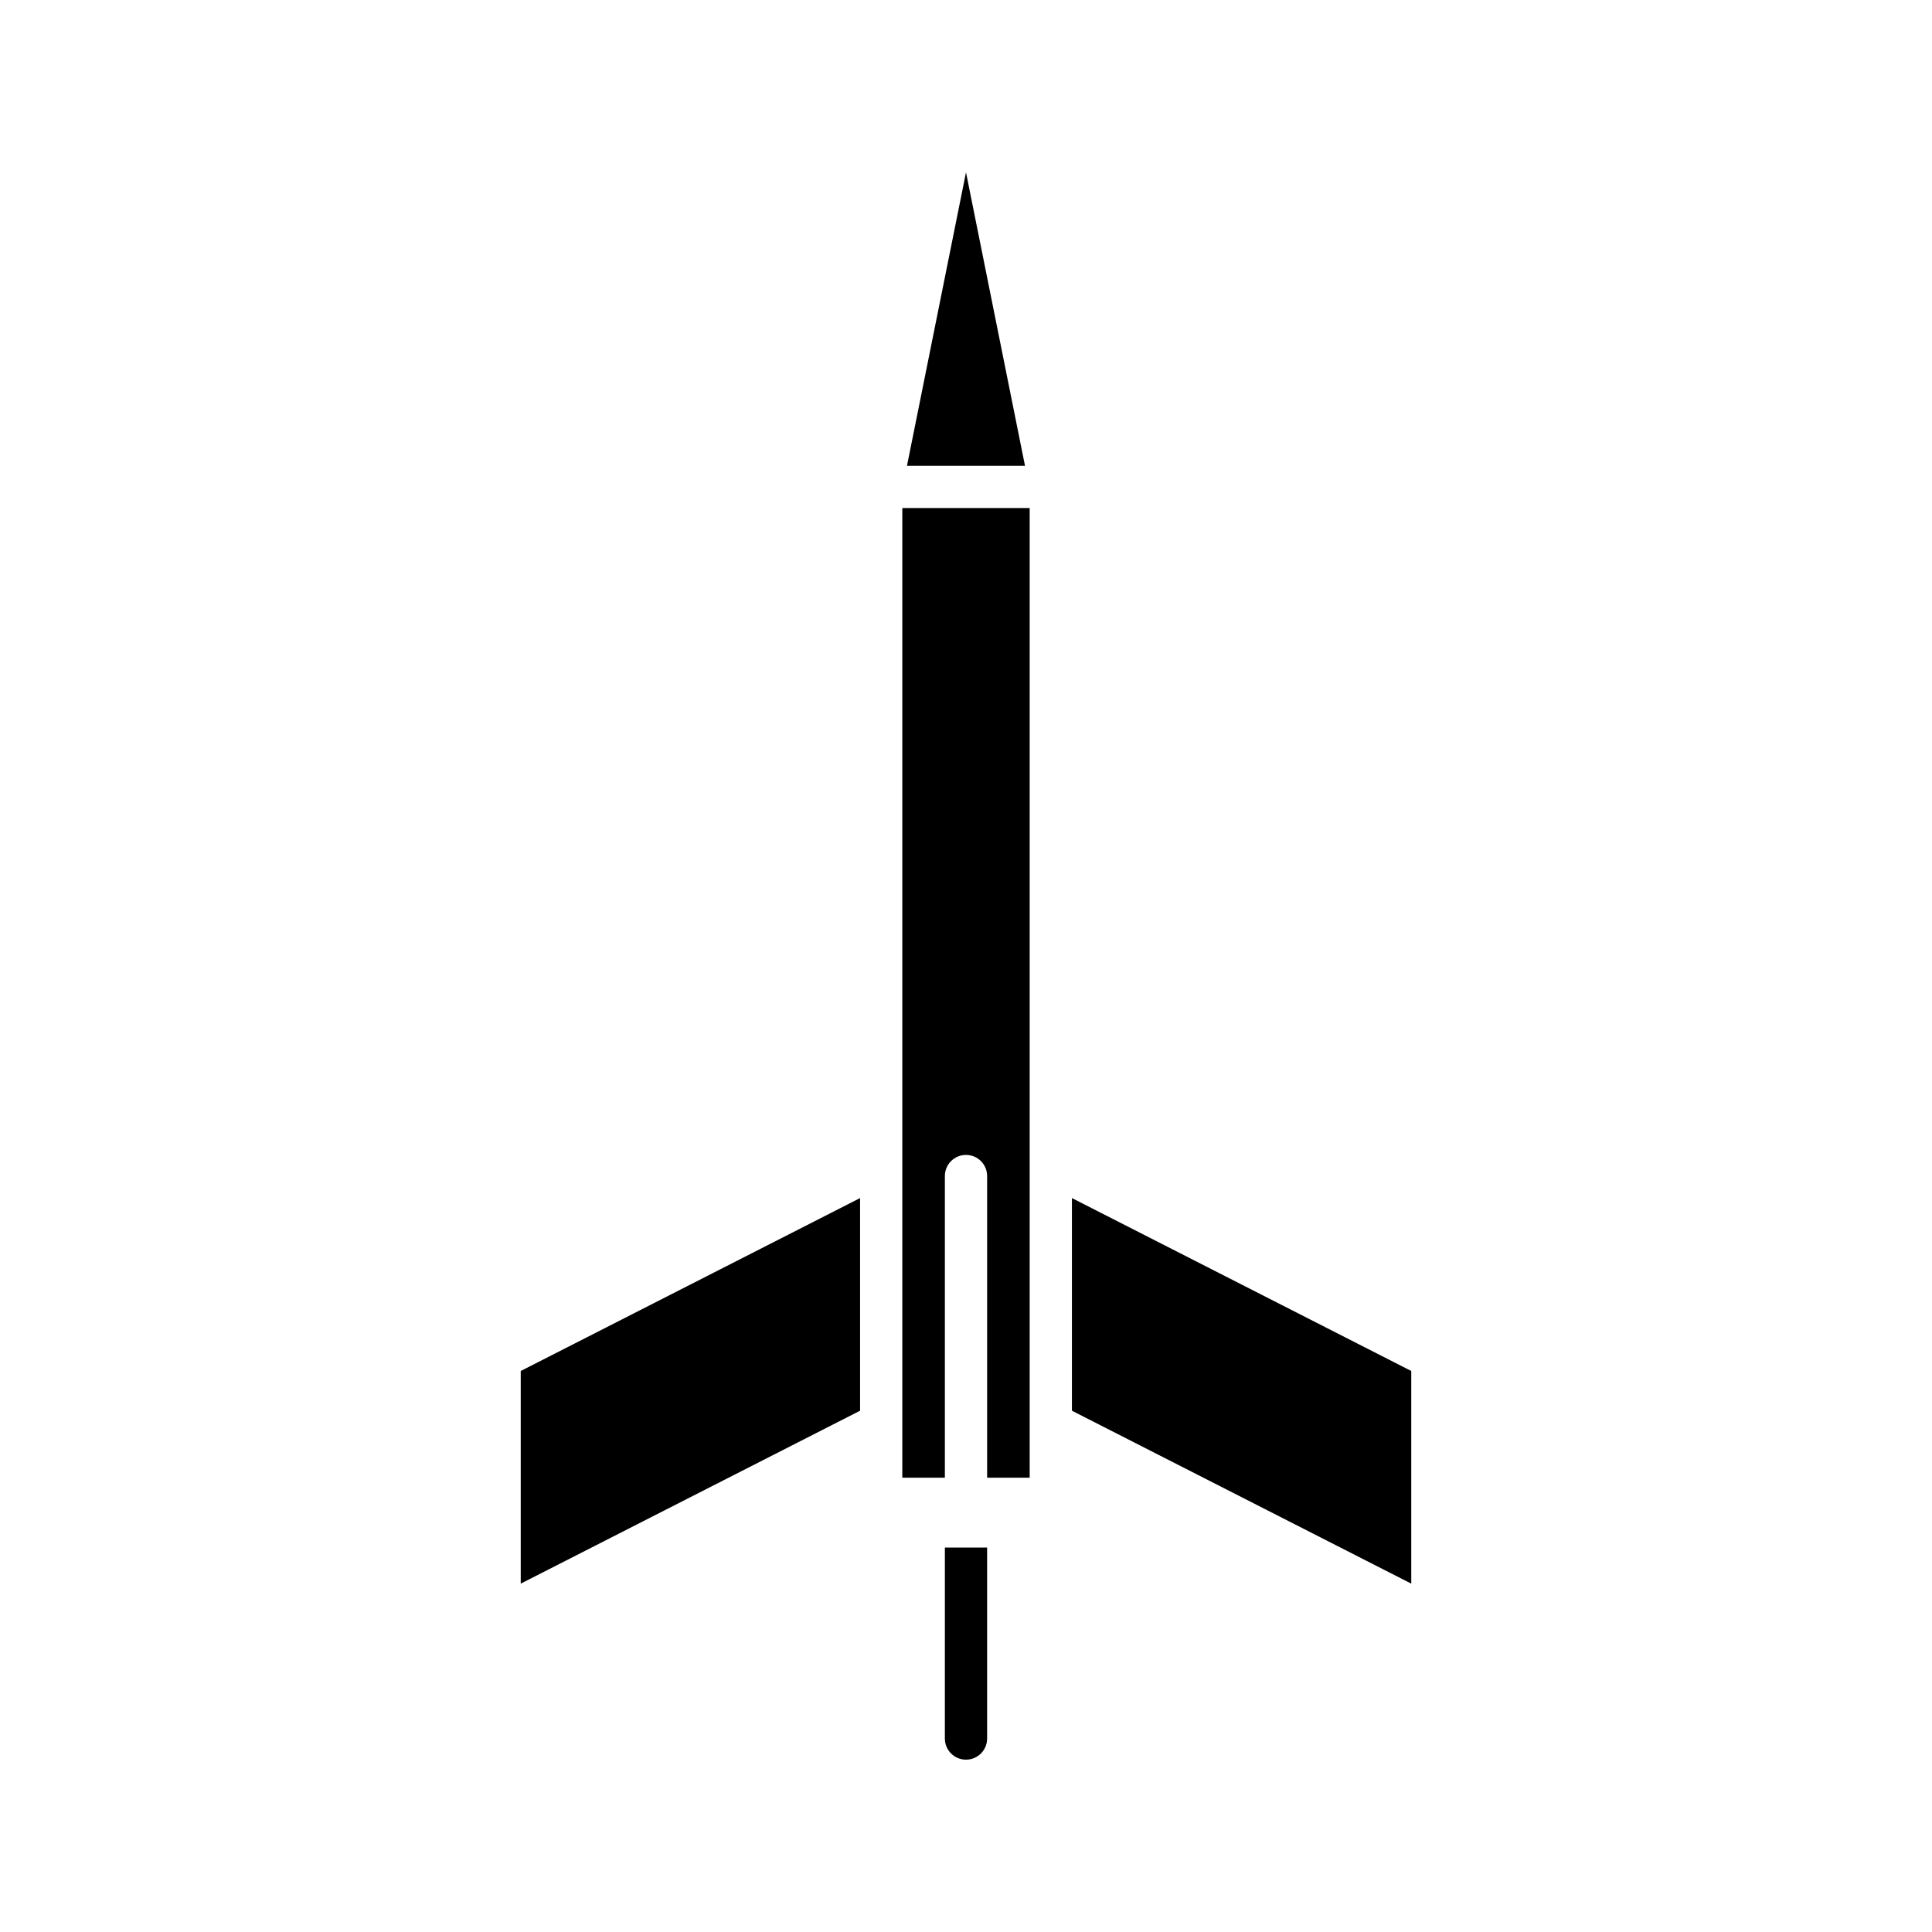
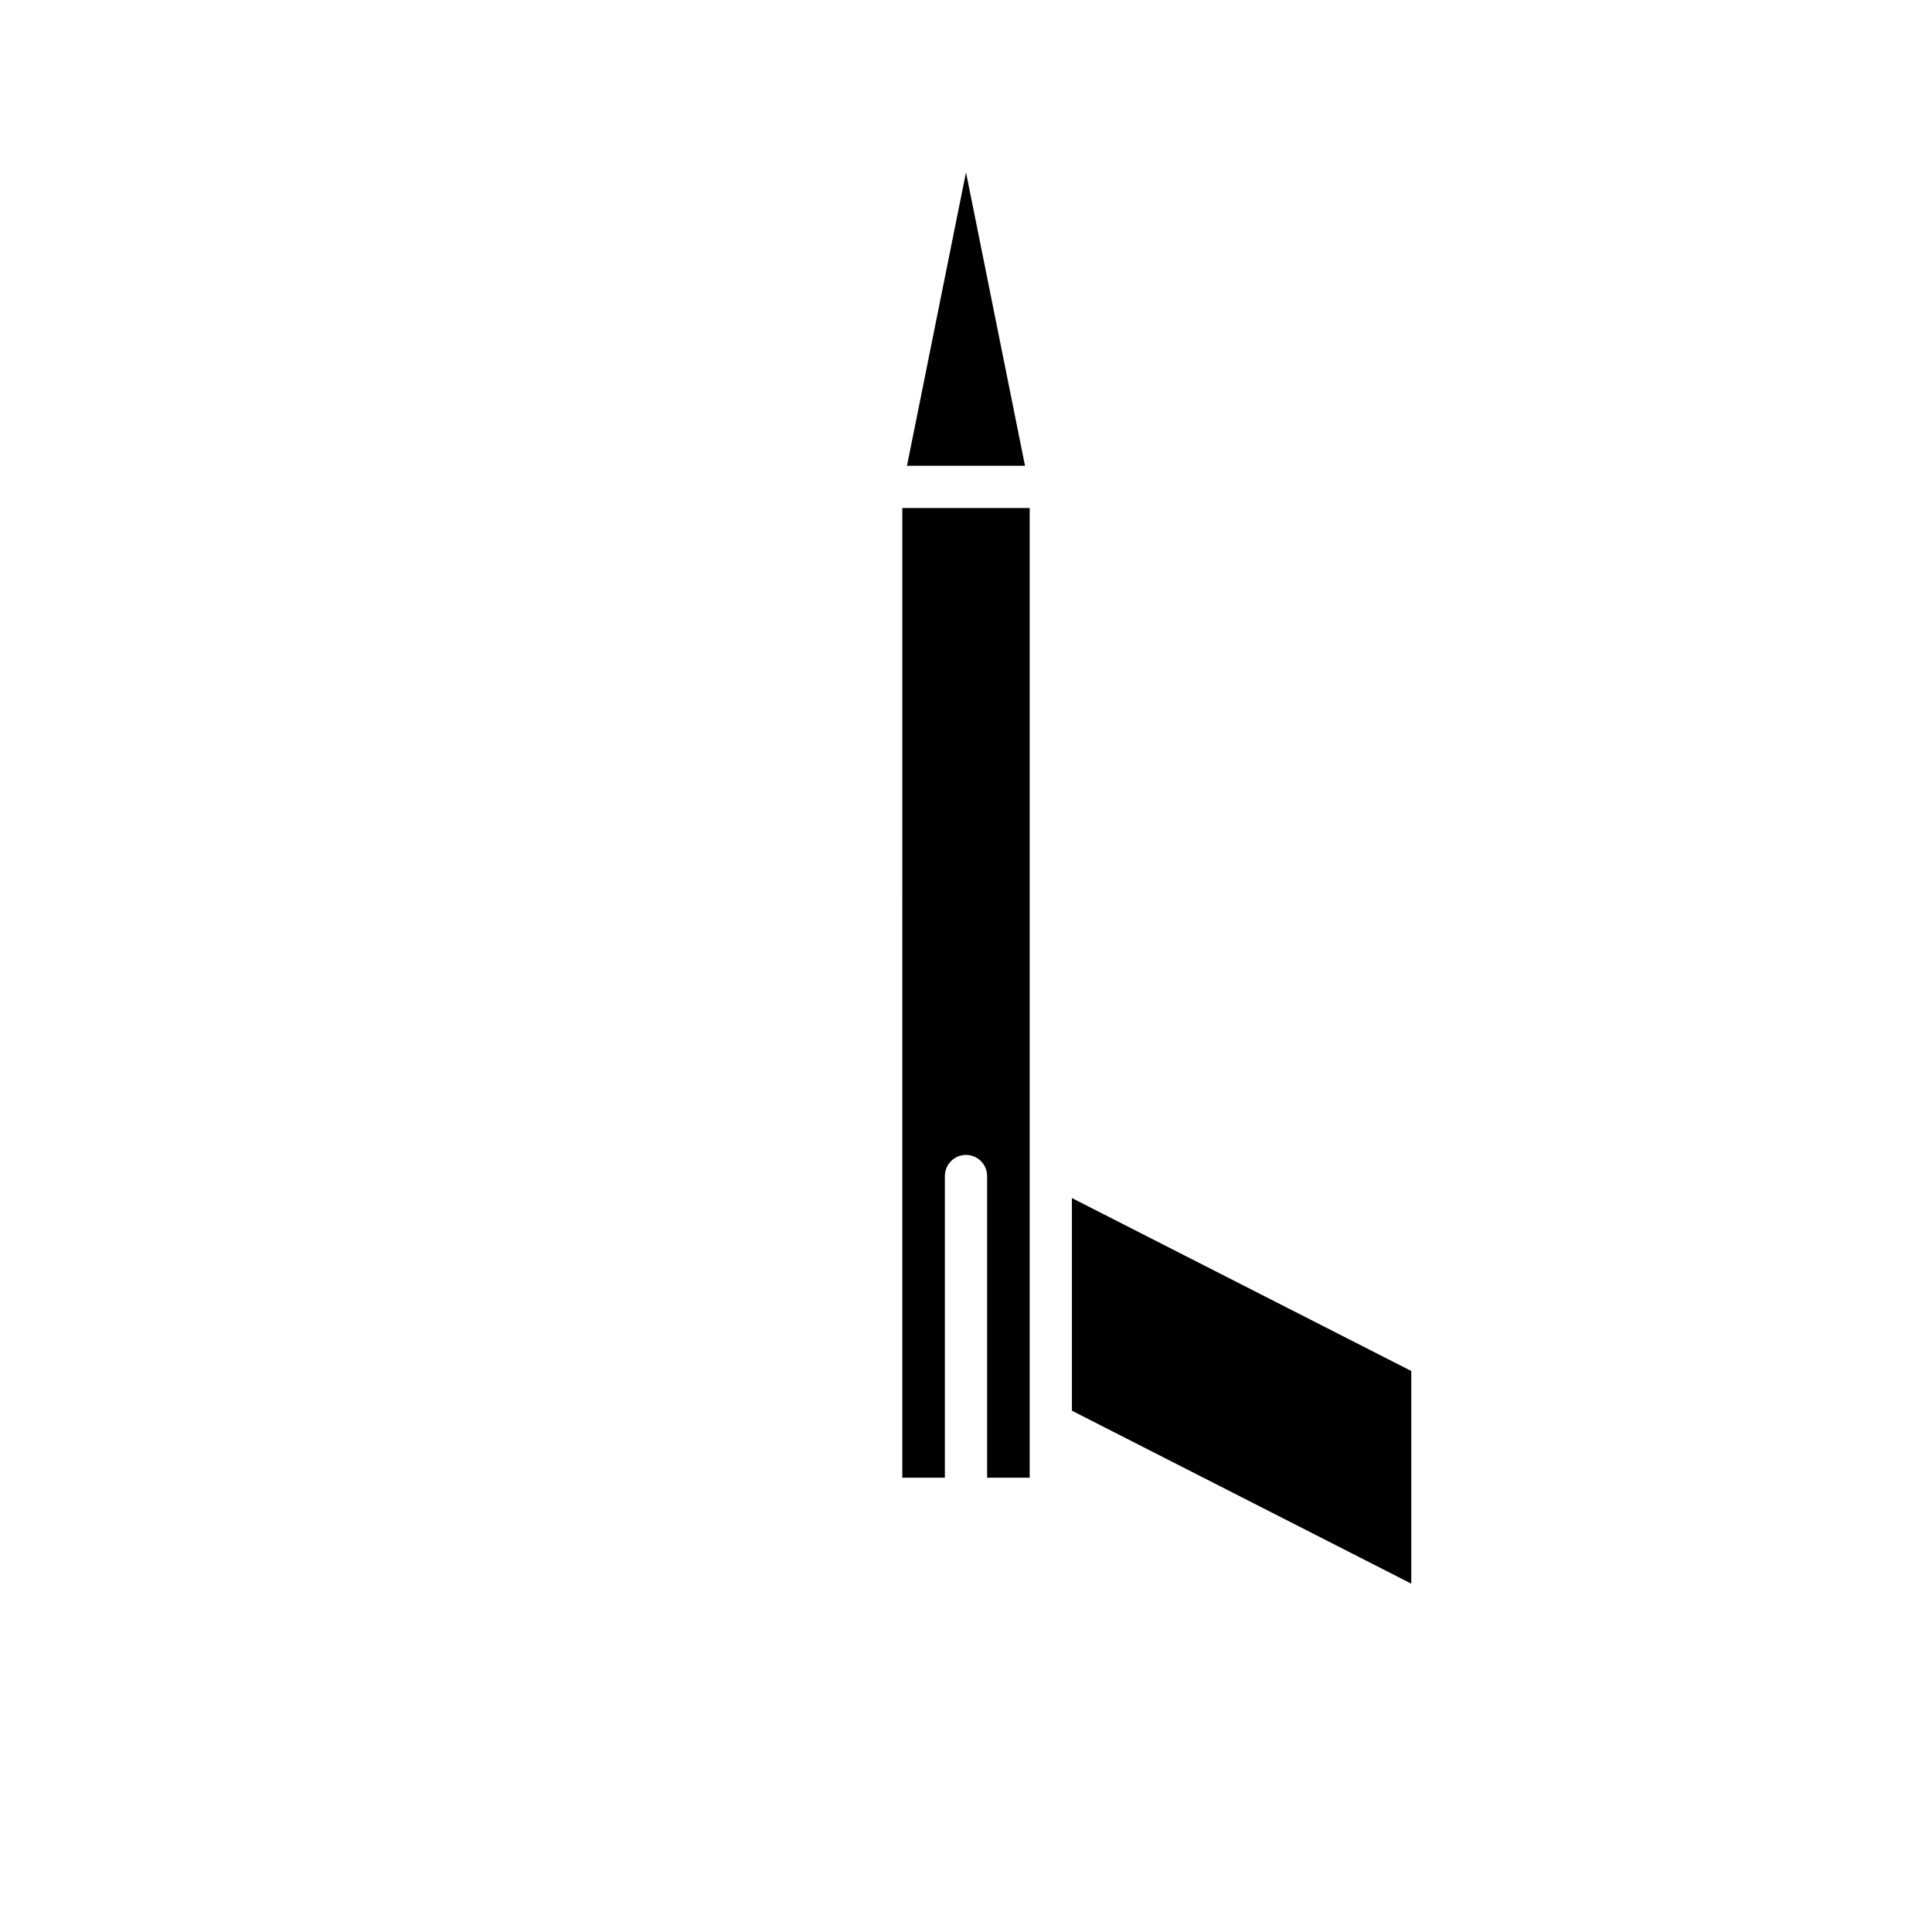
<svg xmlns="http://www.w3.org/2000/svg" fill="#000000" width="800px" height="800px" version="1.1" viewBox="144 144 512 512">
  <g>
-     <path d="m282 563.68 89.93-45.828v-56.352l-89.93 45.828z" />
    <path d="m428.07 461.5v56.352l89.93 45.828v-56.352z" />
    <path d="m400 189.67-15.641 77.77h31.277z" />
    <path d="m383.12 535.61h11.281v-79.945c0-3.094 2.508-5.598 5.598-5.598s5.598 2.504 5.598 5.598v79.945h11.277v-256.97h-33.75z" />
-     <path d="m394.4 604.73c0 3.094 2.508 5.598 5.598 5.598s5.598-2.504 5.598-5.598v-50.609h-11.195z" />
  </g>
</svg>